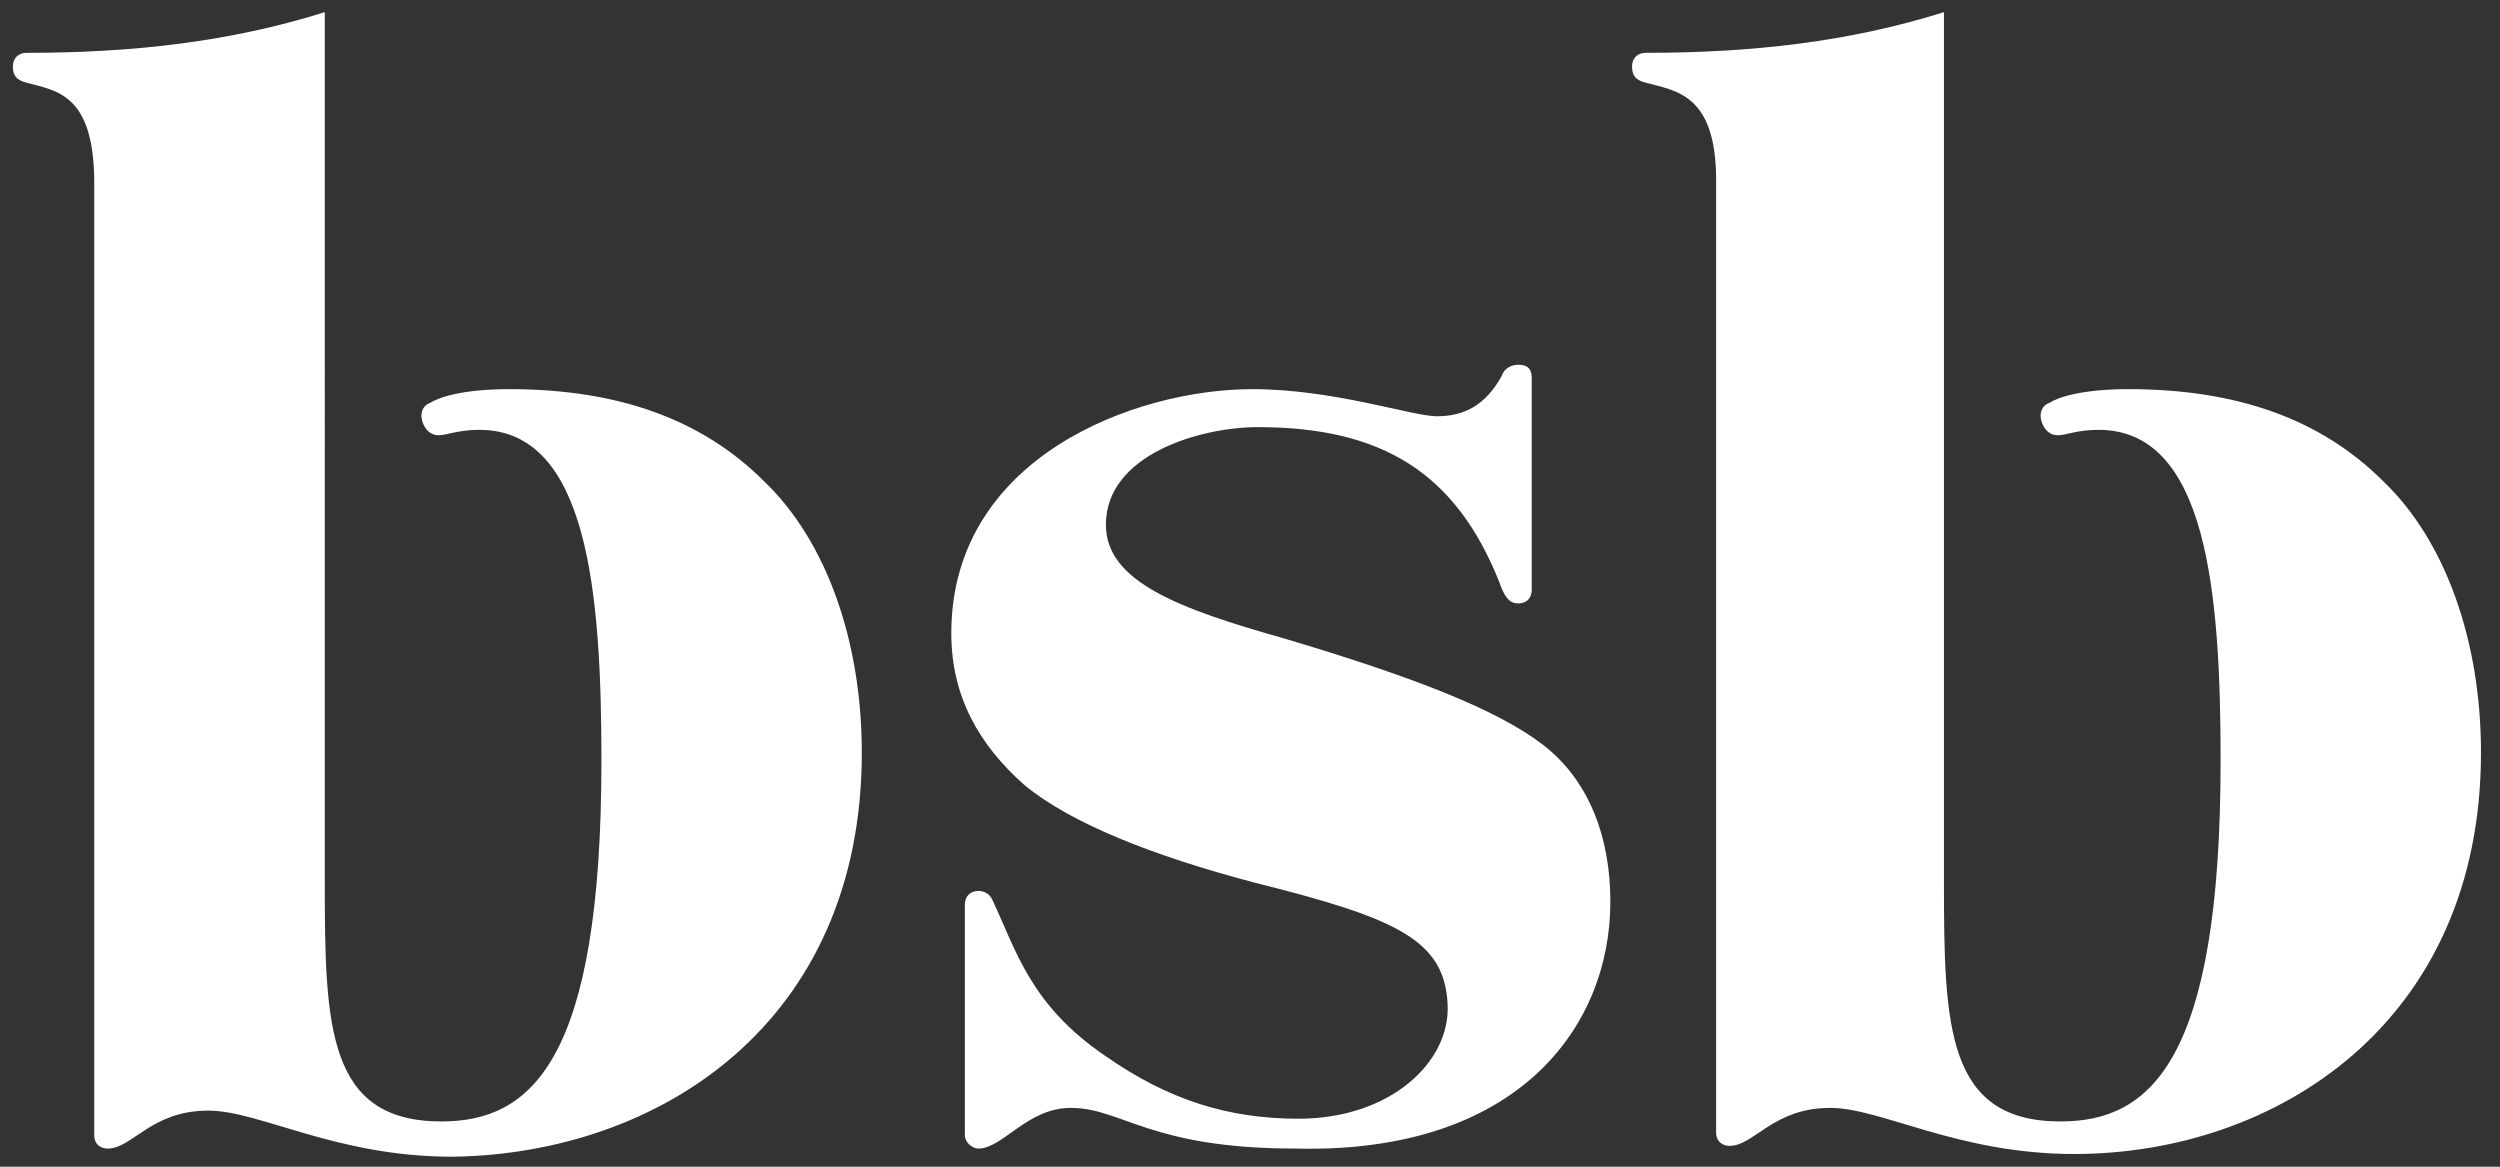
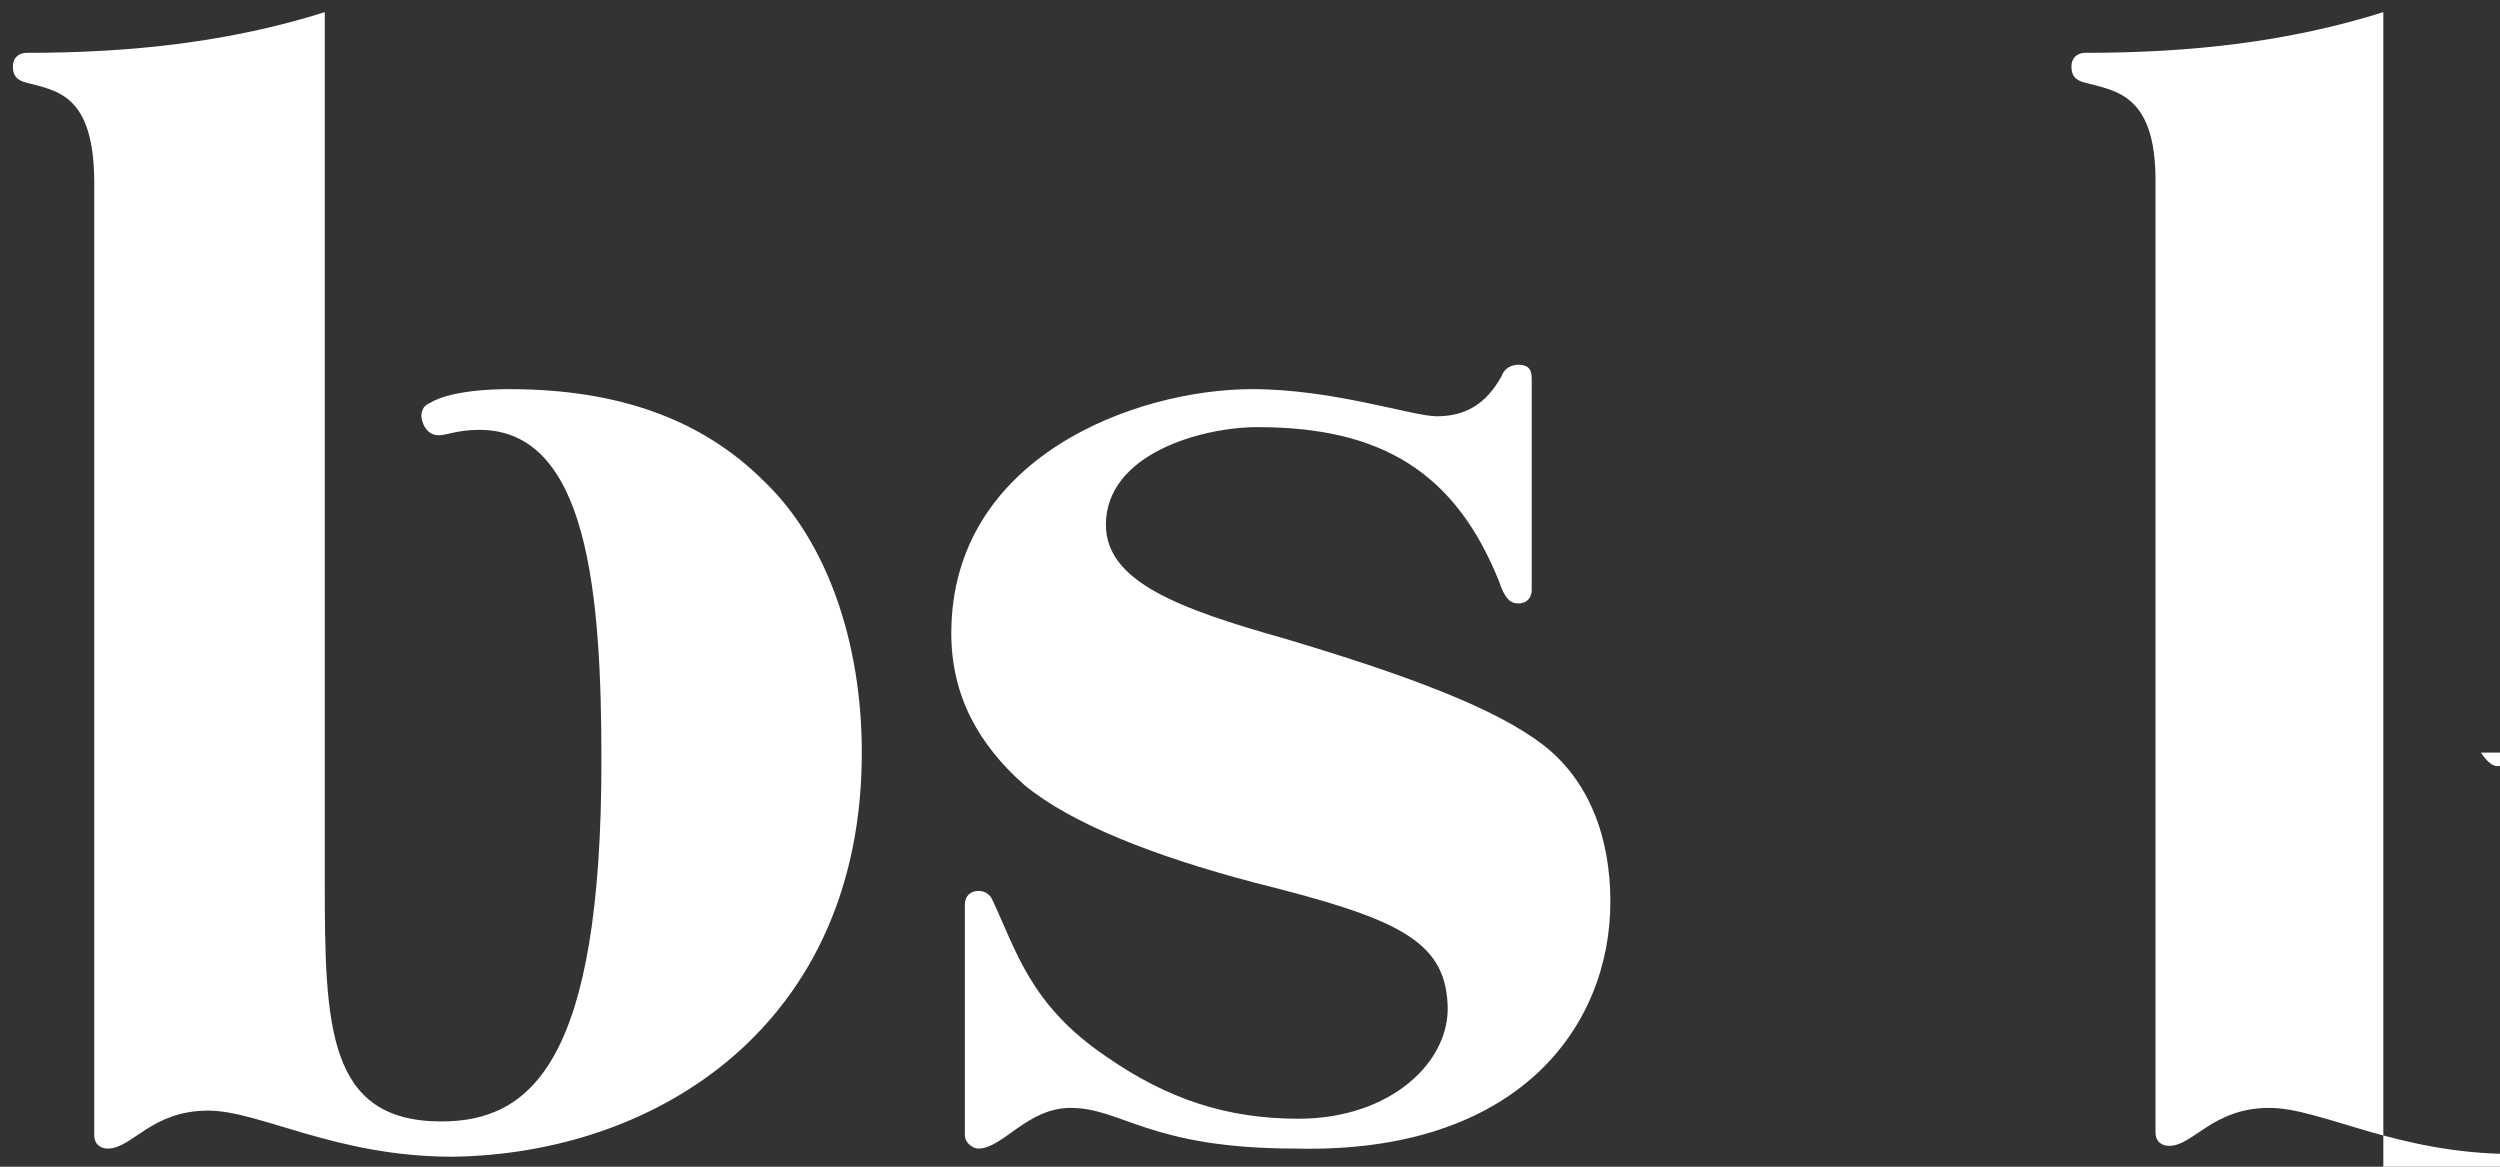
<svg xmlns="http://www.w3.org/2000/svg" id="layer" viewBox="0 0 437.988 204.402">
  <rect x="0" y="0" width="437.988" height="204.402" fill="#333333" stroke="none" />
-   <path d="M150.984,131.85c0-19.482-6.177-37.063-17.106-47.517-10.929-10.929-25.659-16.156-44.666-16.156-8.078,0-12.354,1.425-13.78,2.376-1.425.475-1.901,1.901-1.425,3.326.475,1.425,1.425,2.376,2.851,2.376s3.326-.95,7.127-.95c19.007,0,21.382,28.51,21.382,57.97,0,52.743-12.354,63.197-28.035,63.197-19.957,0-20.432-16.631-20.432-41.815V2.13C40.27,7.357,23.164,9.258,4.633,9.258c-1.425,0-2.376.95-2.376,2.376s.475,2.376,2.376,2.851c5.227,1.425,11.879,1.901,11.879,17.581v166.783c0,1.901,1.425,2.376,2.376,2.376,4.276,0,7.603-6.652,17.581-6.652,9.028,0,22.333,8.078,42.765,8.078,36.113-.475,71.75-23.283,71.75-70.8M282.129,157.984c0-11.404-3.801-21.382-11.879-27.56-8.078-6.177-22.808-11.879-45.141-18.531-18.531-5.227-31.361-9.978-31.361-19.957,0-12.354,16.631-17.106,26.609-17.106,21.858,0,34.687,8.078,42.29,27.084.95,2.851,1.901,3.801,3.326,3.801,1.901,0,2.376-1.425,2.376-2.376v-37.063c0-1.901-.95-2.376-2.376-2.376-.95,0-2.376.475-2.851,1.901-2.851,5.227-6.652,7.127-11.404,7.127-4.276,0-18.056-4.752-32.311-4.752-20.432,0-52.743,11.879-52.743,42.765,0,10.929,4.752,19.482,12.829,26.609,8.078,6.652,22.333,12.354,40.389,17.106,24.709,6.177,33.262,9.978,33.737,21.382.475,9.978-9.978,19.957-26.134,19.957-12.354,0-22.808-3.326-33.737-10.929-13.305-9.028-15.68-18.531-19.957-27.56-.475-.95-1.425-1.425-2.376-1.425-1.425,0-2.376.95-2.376,2.376v40.389c0,1.425,1.425,2.376,2.376,2.376,4.276,0,8.553-7.127,16.156-7.127,9.028,0,13.78,7.127,39.439,7.127,38.964.95,55.119-21.382,55.119-43.24M434.657,131.85c0-19.482-6.177-37.063-17.106-47.517-10.929-10.929-25.659-16.156-44.666-16.156-8.078,0-12.354,1.425-13.78,2.376-1.426.475-1.901,1.901-1.426,3.326s1.426,2.376,2.851,2.376,3.326-.95,7.127-.95c19.007,0,21.382,28.51,21.382,57.97,0,52.743-12.354,63.197-28.035,63.197-19.957,0-20.432-16.631-20.432-41.815V2.13c-16.631,5.227-33.737,7.127-52.268,7.127-1.425,0-2.376.95-2.376,2.376s.475,2.376,2.376,2.851c5.227,1.425,12.354,1.901,12.354,17.106v166.783c0,1.901,1.425,2.376,2.376,2.376,4.276,0,7.603-6.652,17.581-6.652,9.028,0,22.333,8.078,42.765,8.078,35.162,0,71.275-22.808,71.275-70.324" style="fill:#fff;" />
+   <path d="M150.984,131.85c0-19.482-6.177-37.063-17.106-47.517-10.929-10.929-25.659-16.156-44.666-16.156-8.078,0-12.354,1.425-13.78,2.376-1.425.475-1.901,1.901-1.425,3.326.475,1.425,1.425,2.376,2.851,2.376s3.326-.95,7.127-.95c19.007,0,21.382,28.51,21.382,57.97,0,52.743-12.354,63.197-28.035,63.197-19.957,0-20.432-16.631-20.432-41.815V2.13C40.27,7.357,23.164,9.258,4.633,9.258c-1.425,0-2.376.95-2.376,2.376s.475,2.376,2.376,2.851c5.227,1.425,11.879,1.901,11.879,17.581v166.783c0,1.901,1.425,2.376,2.376,2.376,4.276,0,7.603-6.652,17.581-6.652,9.028,0,22.333,8.078,42.765,8.078,36.113-.475,71.75-23.283,71.75-70.8M282.129,157.984c0-11.404-3.801-21.382-11.879-27.56-8.078-6.177-22.808-11.879-45.141-18.531-18.531-5.227-31.361-9.978-31.361-19.957,0-12.354,16.631-17.106,26.609-17.106,21.858,0,34.687,8.078,42.29,27.084.95,2.851,1.901,3.801,3.326,3.801,1.901,0,2.376-1.425,2.376-2.376v-37.063c0-1.901-.95-2.376-2.376-2.376-.95,0-2.376.475-2.851,1.901-2.851,5.227-6.652,7.127-11.404,7.127-4.276,0-18.056-4.752-32.311-4.752-20.432,0-52.743,11.879-52.743,42.765,0,10.929,4.752,19.482,12.829,26.609,8.078,6.652,22.333,12.354,40.389,17.106,24.709,6.177,33.262,9.978,33.737,21.382.475,9.978-9.978,19.957-26.134,19.957-12.354,0-22.808-3.326-33.737-10.929-13.305-9.028-15.68-18.531-19.957-27.56-.475-.95-1.425-1.425-2.376-1.425-1.425,0-2.376.95-2.376,2.376v40.389c0,1.425,1.425,2.376,2.376,2.376,4.276,0,8.553-7.127,16.156-7.127,9.028,0,13.78,7.127,39.439,7.127,38.964.95,55.119-21.382,55.119-43.24M434.657,131.85s1.426,2.376,2.851,2.376,3.326-.95,7.127-.95c19.007,0,21.382,28.51,21.382,57.97,0,52.743-12.354,63.197-28.035,63.197-19.957,0-20.432-16.631-20.432-41.815V2.13c-16.631,5.227-33.737,7.127-52.268,7.127-1.425,0-2.376.95-2.376,2.376s.475,2.376,2.376,2.851c5.227,1.425,12.354,1.901,12.354,17.106v166.783c0,1.901,1.425,2.376,2.376,2.376,4.276,0,7.603-6.652,17.581-6.652,9.028,0,22.333,8.078,42.765,8.078,35.162,0,71.275-22.808,71.275-70.324" style="fill:#fff;" />
</svg>